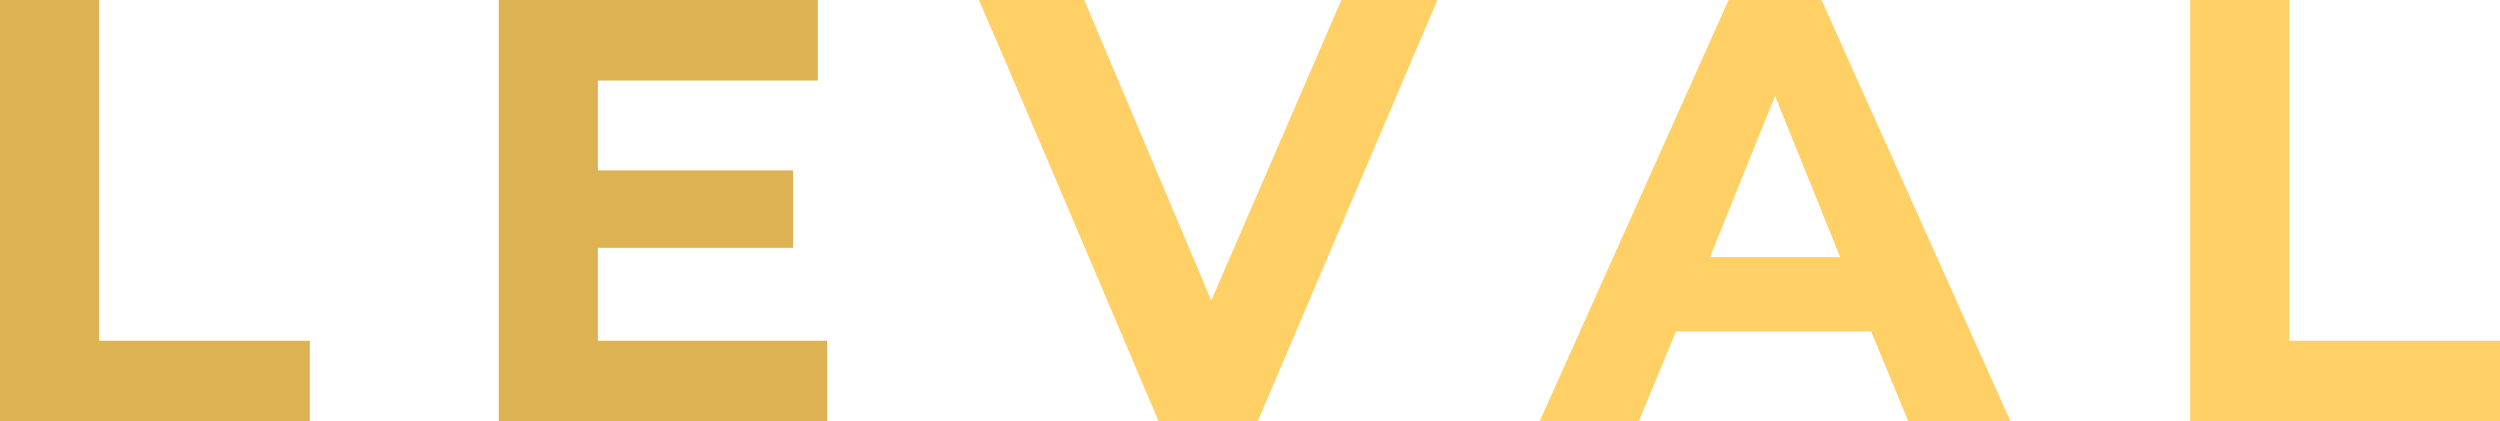
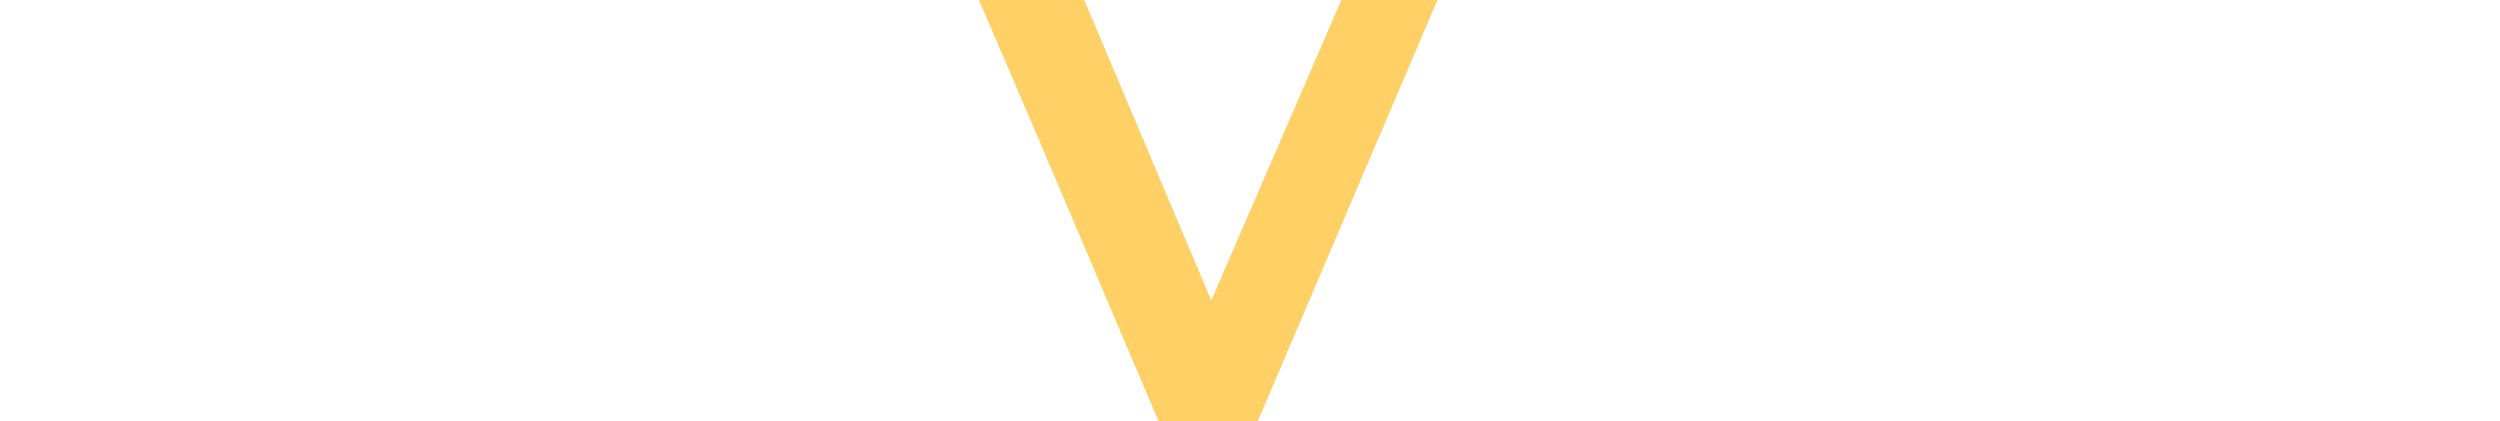
<svg xmlns="http://www.w3.org/2000/svg" width="807" height="136" viewBox="0 0 807 136" fill="none">
-   <path d="M32 0H0V136H100V110H32V0Z" fill="#DDB253" />
-   <path d="M161 136V0H264V26H193V55H256V80H193V110H267V136H161Z" fill="#DDB253" />
  <path d="M374 136C357.667 97.5 323.2 16.4 316 0H350L391 97L433 0H464L406 136H374Z" fill="#FFD066" />
-   <path d="M649 136H616L604 107H541L529 136H497L558 0H588L649 136ZM573 31C570.2 37.8 557.833 68.5 552 83H594L573 31Z" fill="#FFD066" />
-   <path d="M707 136V0H739V110H807V136H707Z" fill="#FFD066" />
</svg>